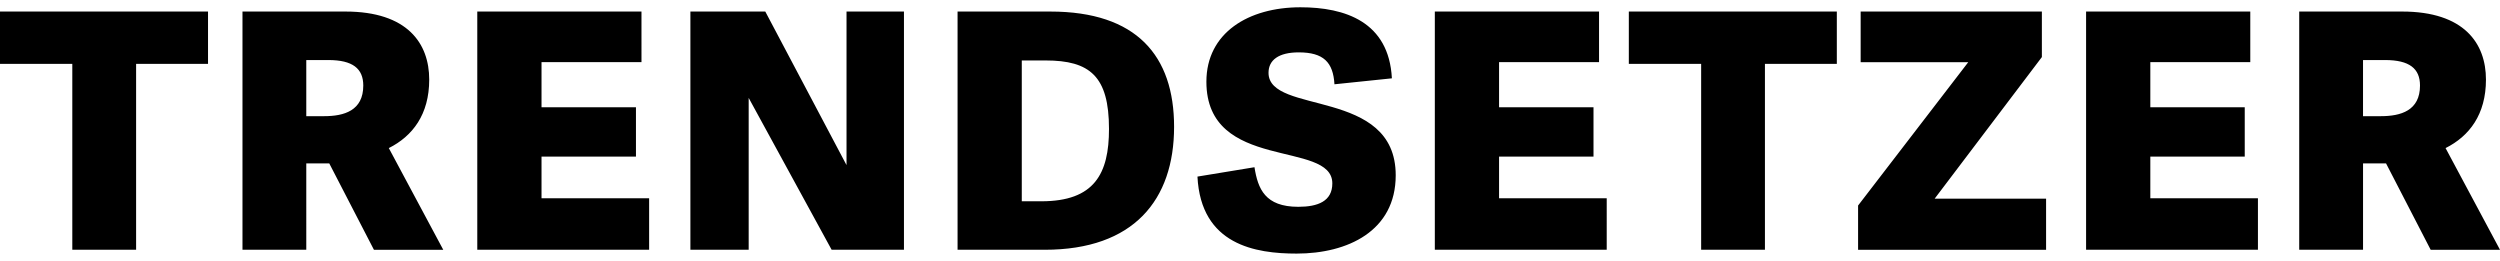
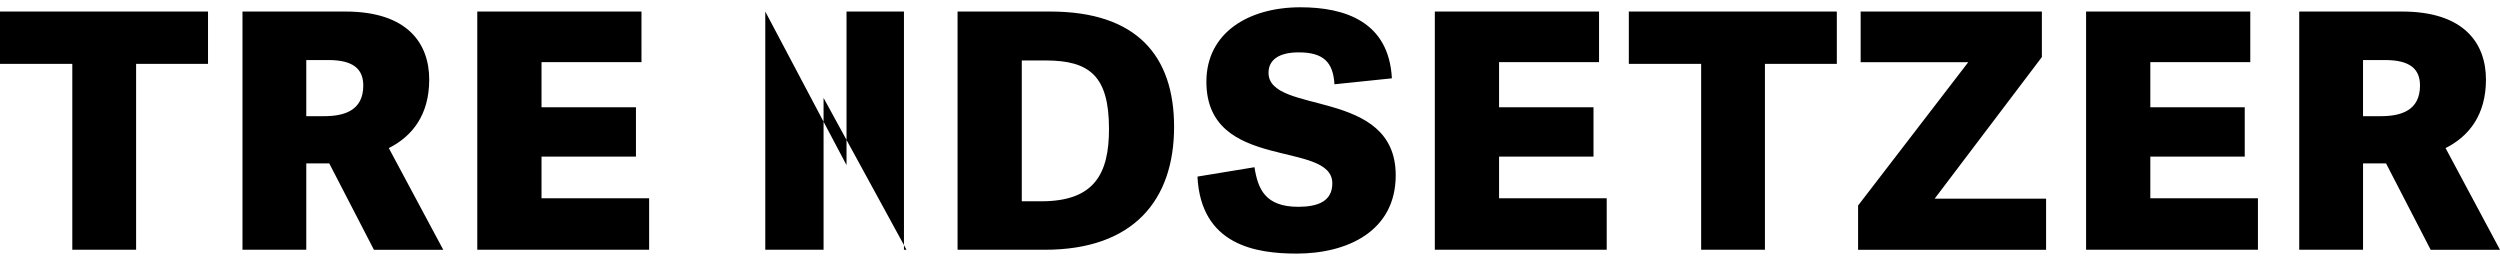
<svg xmlns="http://www.w3.org/2000/svg" version="1.1" id="Ebene_1" x="0px" y="0px" width="115px" height="12px" viewBox="0 0 115 12" xml:space="preserve">
  <g>
-     <path d="M108.699,5.345V2.762h1.017c1.116,0,1.604,0.391,1.604,1.173c0,1.154-0.882,1.409-1.8,1.409H108.699z M112.496,6.812   c1.095-0.549,1.858-1.546,1.858-3.151c0-1.662-0.999-3.13-3.855-3.13h-4.735v10.958h2.936V7.516h1.058l2.053,3.974H115   L112.496,6.812z M98.915,7.203h4.343v-2.27h-4.343V2.859h4.598V0.531H95.96v10.958h7.905V9.121h-4.95V7.203z M93.926,2.625V0.531   H85.59v2.329h4.95l-5.068,6.594v2.036h8.648V9.14h-5.127L93.926,2.625z M81.187,11.489V2.938h3.307V0.531h-9.568v2.407h3.327v8.551   H81.187z M68.957,7.203h4.344v-2.27h-4.344V2.859h4.599V0.531h-7.554v10.958h7.907V9.121h-4.952V7.203z M59.74,2.409   c1.137,0,1.586,0.45,1.645,1.468l2.642-0.274C63.89,1,61.874,0.335,59.819,0.335c-2.388,0-4.325,1.173-4.325,3.424   c0,4.168,5.793,2.662,5.793,4.677c0,0.822-0.666,1.077-1.565,1.077c-1.527,0-1.859-0.823-2.016-1.821l-2.623,0.431   c0.158,3.15,2.682,3.542,4.561,3.542c2.348,0,4.559-1.037,4.559-3.602c0-4.049-5.851-2.758-5.851-4.715   C58.352,2.762,58.82,2.409,59.74,2.409 M47.002,9.259V2.781h1.096c2.035,0,2.916,0.725,2.916,3.15c0,2.055-0.665,3.328-3.111,3.328   H47.002z M48.059,11.489c4.09,0,5.949-2.29,5.949-5.655c0-3.269-1.722-5.303-5.694-5.303h-4.266v10.958H48.059z M41.582,11.489   V0.531H38.94v7.064l-3.737-7.064h-3.445v10.958h2.681V4.503l3.816,6.986H41.582z M24.91,7.203h4.344v-2.27H24.91V2.859h4.598V0.531   h-7.553v10.958h7.905V9.121H24.91V7.203z M14.089,5.345V2.762h1.018c1.115,0,1.604,0.391,1.604,1.173   c0,1.154-0.881,1.409-1.8,1.409H14.089z M17.885,6.812c1.095-0.549,1.859-1.546,1.859-3.151c0-1.662-0.998-3.13-3.854-3.13h-4.736   v10.958h2.935V7.516h1.057l2.055,3.974h3.189L17.885,6.812z M6.261,11.489V2.938h3.308V0.531H0v2.407h3.326v8.551H6.261z" />
+     <path d="M108.699,5.345V2.762h1.017c1.116,0,1.604,0.391,1.604,1.173c0,1.154-0.882,1.409-1.8,1.409H108.699z M112.496,6.812   c1.095-0.549,1.858-1.546,1.858-3.151c0-1.662-0.999-3.13-3.855-3.13h-4.735v10.958h2.936V7.516h1.058l2.053,3.974H115   L112.496,6.812z M98.915,7.203h4.343v-2.27h-4.343V2.859h4.598V0.531H95.96v10.958h7.905V9.121h-4.95V7.203z M93.926,2.625V0.531   H85.59v2.329h4.95l-5.068,6.594v2.036h8.648V9.14h-5.127L93.926,2.625z M81.187,11.489V2.938h3.307V0.531h-9.568v2.407h3.327v8.551   H81.187z M68.957,7.203h4.344v-2.27h-4.344V2.859h4.599V0.531h-7.554v10.958h7.907V9.121h-4.952V7.203z M59.74,2.409   c1.137,0,1.586,0.45,1.645,1.468l2.642-0.274C63.89,1,61.874,0.335,59.819,0.335c-2.388,0-4.325,1.173-4.325,3.424   c0,4.168,5.793,2.662,5.793,4.677c0,0.822-0.666,1.077-1.565,1.077c-1.527,0-1.859-0.823-2.016-1.821l-2.623,0.431   c0.158,3.15,2.682,3.542,4.561,3.542c2.348,0,4.559-1.037,4.559-3.602c0-4.049-5.851-2.758-5.851-4.715   C58.352,2.762,58.82,2.409,59.74,2.409 M47.002,9.259V2.781h1.096c2.035,0,2.916,0.725,2.916,3.15c0,2.055-0.665,3.328-3.111,3.328   H47.002z M48.059,11.489c4.09,0,5.949-2.29,5.949-5.655c0-3.269-1.722-5.303-5.694-5.303h-4.266v10.958H48.059z M41.582,11.489   V0.531H38.94v7.064l-3.737-7.064v10.958h2.681V4.503l3.816,6.986H41.582z M24.91,7.203h4.344v-2.27H24.91V2.859h4.598V0.531   h-7.553v10.958h7.905V9.121H24.91V7.203z M14.089,5.345V2.762h1.018c1.115,0,1.604,0.391,1.604,1.173   c0,1.154-0.881,1.409-1.8,1.409H14.089z M17.885,6.812c1.095-0.549,1.859-1.546,1.859-3.151c0-1.662-0.998-3.13-3.854-3.13h-4.736   v10.958h2.935V7.516h1.057l2.055,3.974h3.189L17.885,6.812z M6.261,11.489V2.938h3.308V0.531H0v2.407h3.326v8.551H6.261z" />
  </g>
</svg>